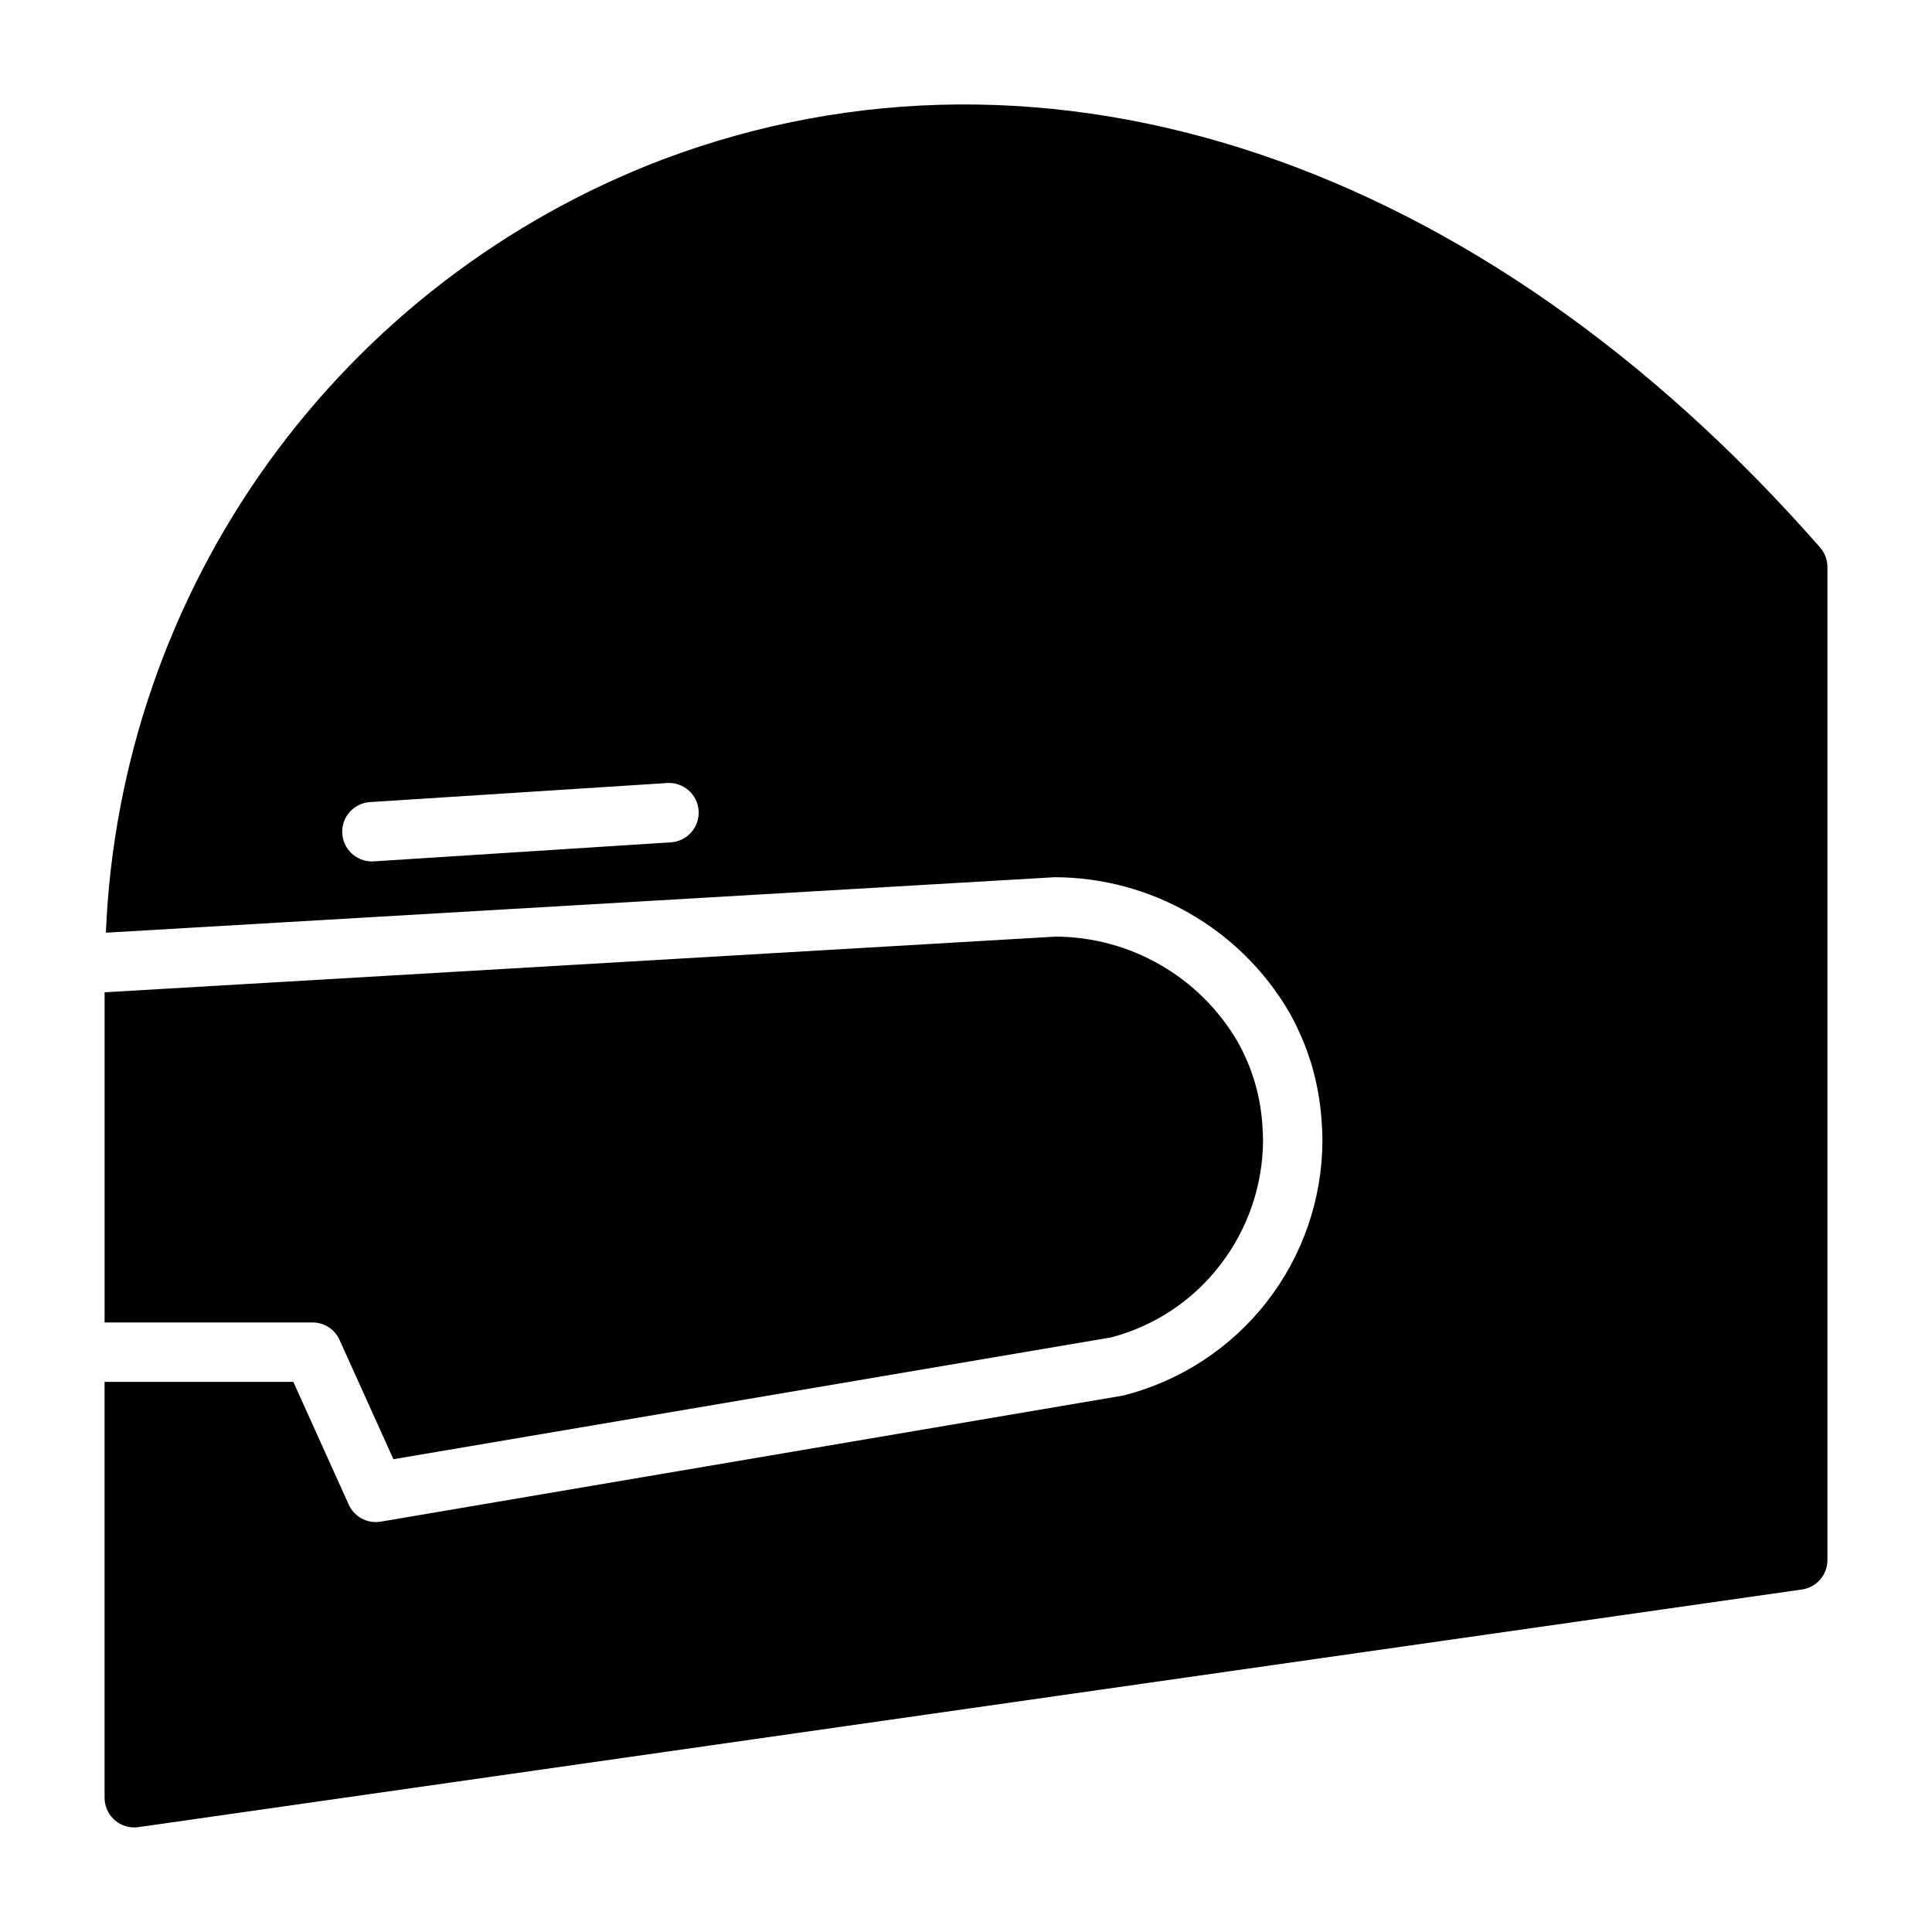
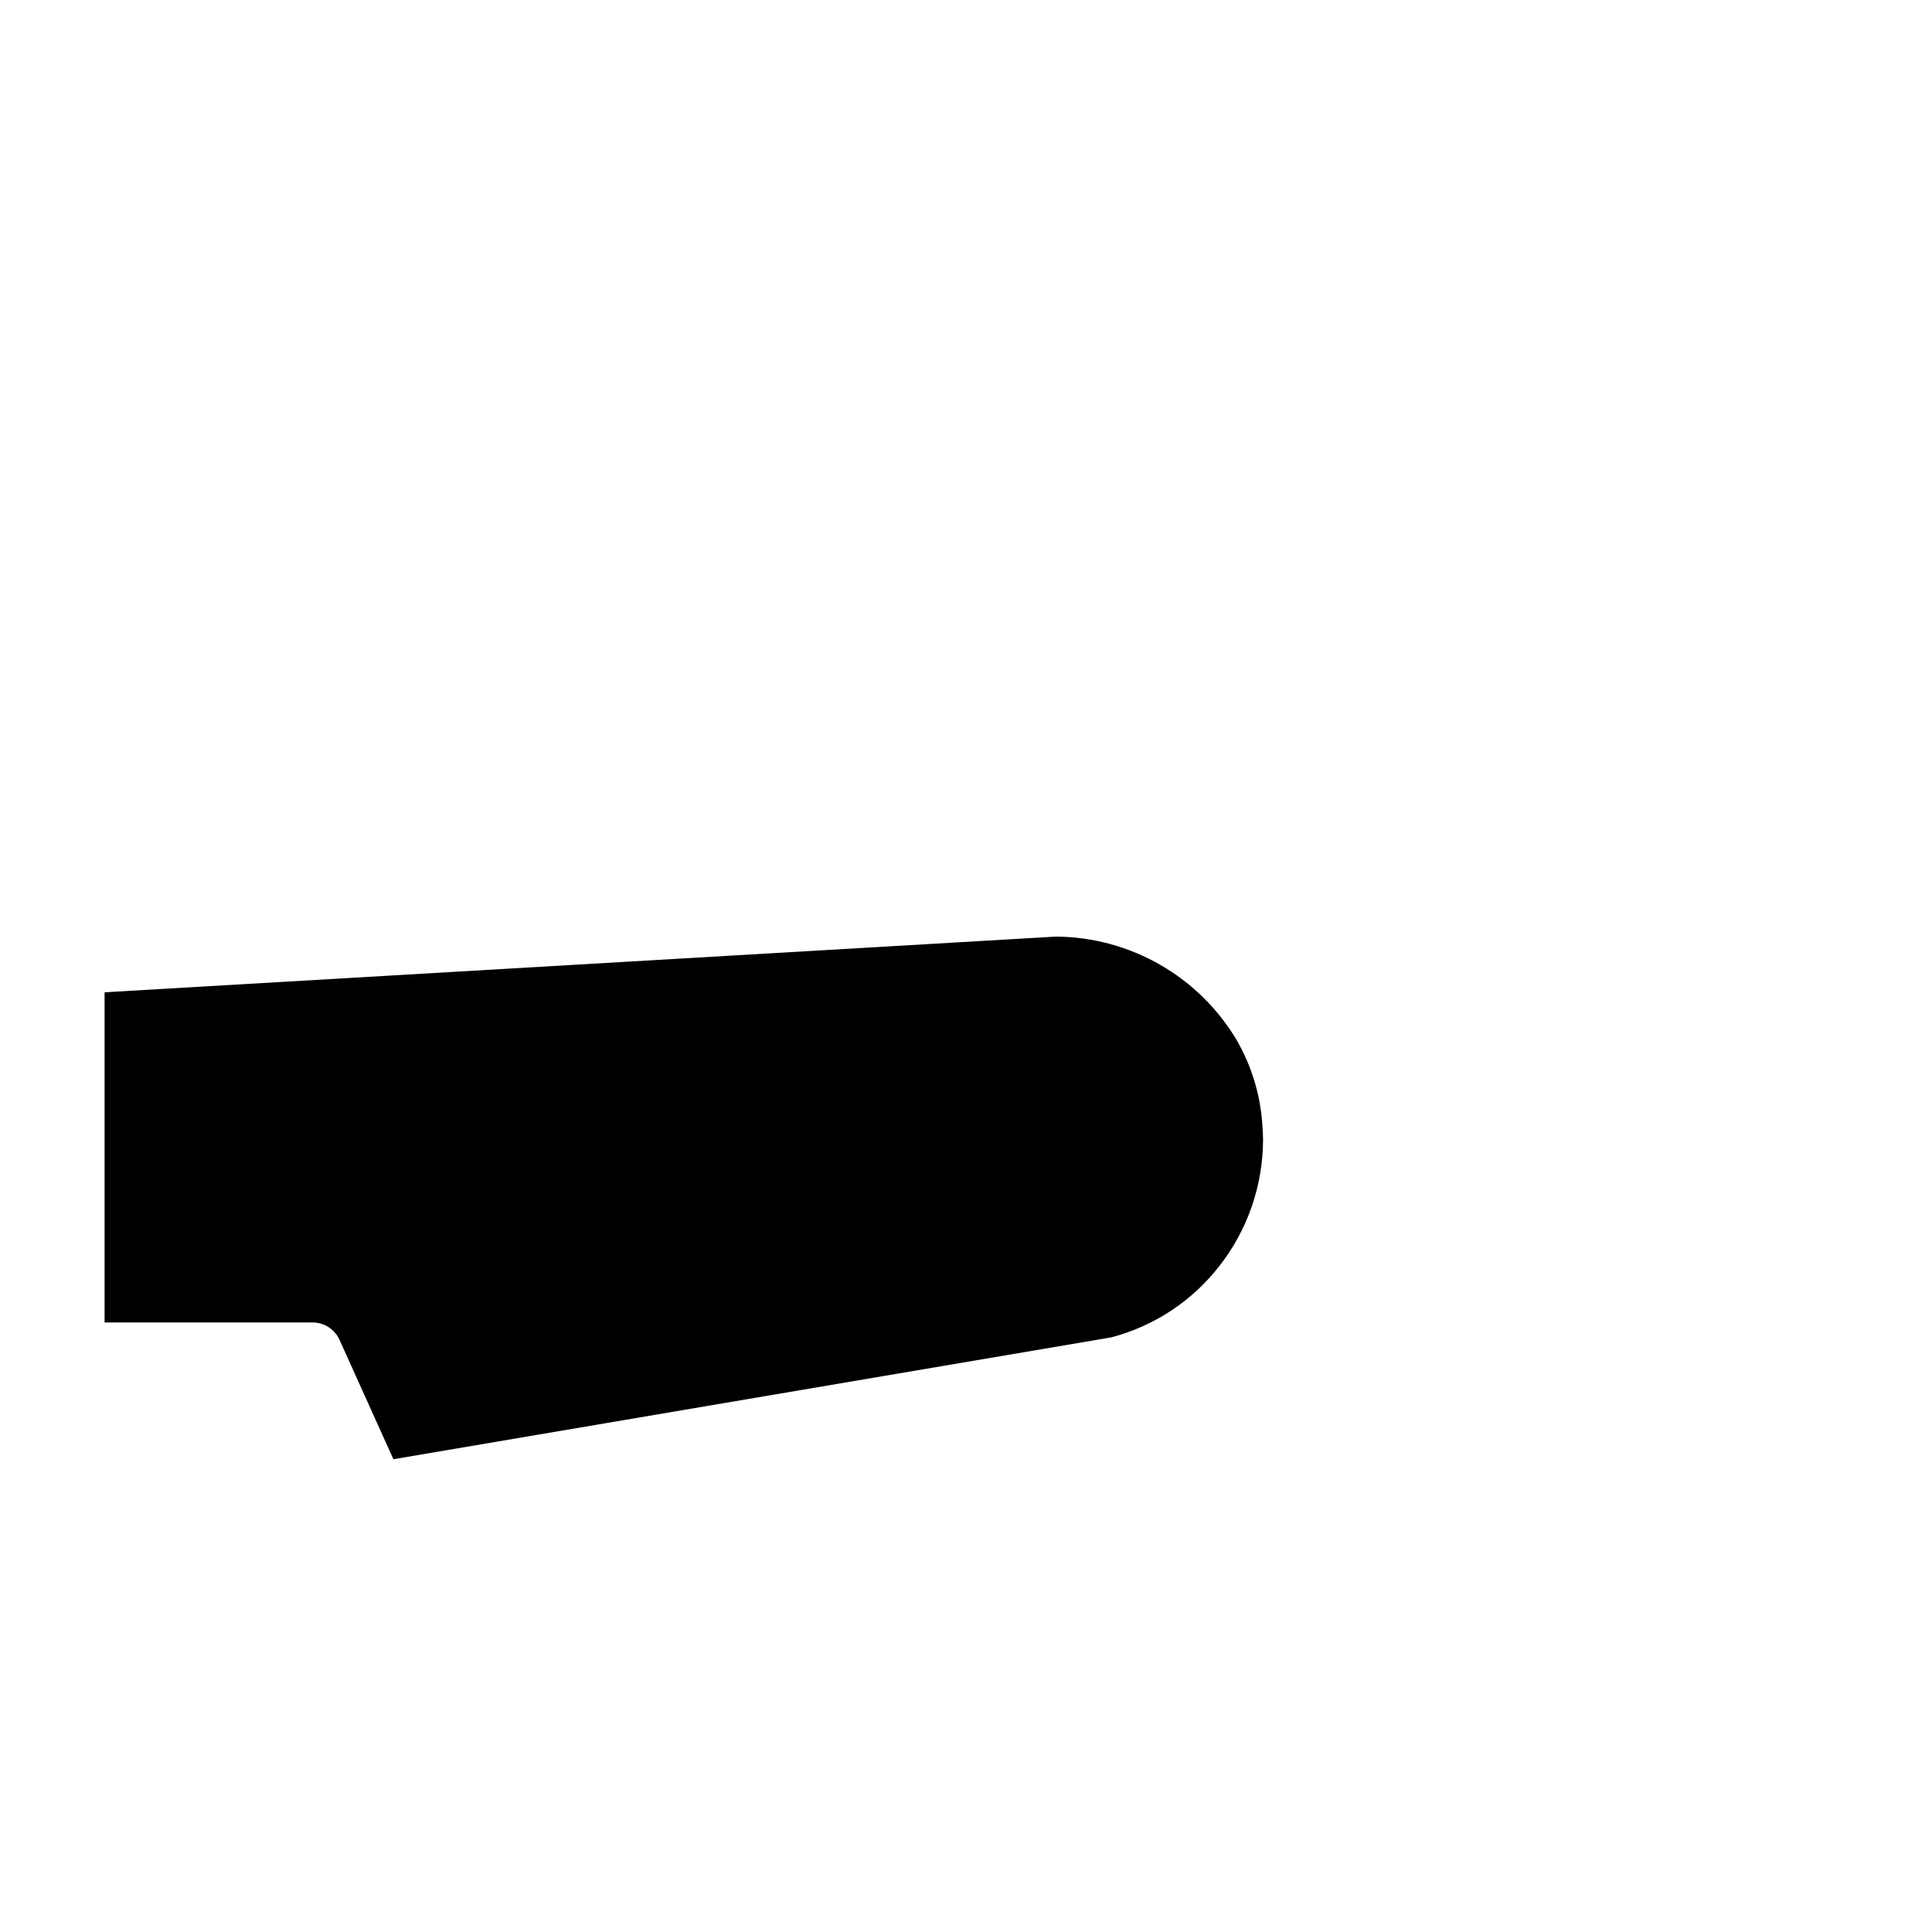
<svg xmlns="http://www.w3.org/2000/svg" fill="#000000" width="800px" height="800px" version="1.1" viewBox="144 144 512 512">
  <g>
    <path d="m233.99 499.1 14.266 31.609 190.18-32.281v0.004c11.449-2.992 21.582-9.691 28.816-19.059 7.394-9.508 11.426-21.199 11.469-33.242 0-1.16-0.074-2.262-0.141-3.359-0.188-3.441-0.711-6.856-1.559-10.195l-0.078-0.27c-0.043-0.129-0.078-0.27-0.109-0.398-0.254-1.02-0.559-2.019-0.922-3.004-0.535-1.664-1.18-3.289-1.93-4.867-0.617-1.406-1.312-2.773-2.074-4.106-10.027-17.066-28.293-27.594-48.082-27.723l-252.11 14.758v87.496h55.105-0.004c3.098 0 5.906 1.816 7.176 4.637z" />
-     <path d="m626.34 289.09c-90.055-102.76-204.72-141.2-306.68-102.84-41.953 15.969-78.301 43.898-104.54 80.324-26.234 36.426-41.207 79.746-43.062 124.6l251.41-14.699v-0.004c25.535 0.055 49.145 13.594 62.086 35.605 0.992 1.73 1.895 3.508 2.703 5.328 0.965 2.027 1.797 4.113 2.496 6.242 0.516 1.41 0.957 2.848 1.316 4.305l0.078 0.285c0.035 0.109 0.066 0.215 0.094 0.332 1.109 4.332 1.793 8.762 2.047 13.23 0.094 1.398 0.172 2.82 0.172 4.336-0.02 15.547-5.219 30.645-14.781 42.902-9.559 12.262-22.934 20.988-38.008 24.797l-196.77 33.422c-0.438 0.07-0.879 0.105-1.32 0.105-3.098 0-5.902-1.812-7.172-4.633l-14.676-32.52h-50.02v110.21c-0.004 2.09 0.824 4.094 2.301 5.57 1.477 1.477 3.481 2.305 5.57 2.305 0.371 0 0.742-0.027 1.109-0.082l440.83-62.977h0.004c3.879-0.551 6.762-3.871 6.762-7.793v-263.16c0-1.91-0.695-3.754-1.953-5.191zm-304.55 78.133-78.719 5.047c-0.172 0.012-0.344 0.016-0.512 0.016-4.25 0-7.734-3.375-7.867-7.625-0.133-4.246 3.129-7.836 7.371-8.102l78.719-5.047v-0.004c4.34-0.277 8.082 3.016 8.363 7.356 0.277 4.336-3.016 8.082-7.356 8.359z" />
  </g>
</svg>